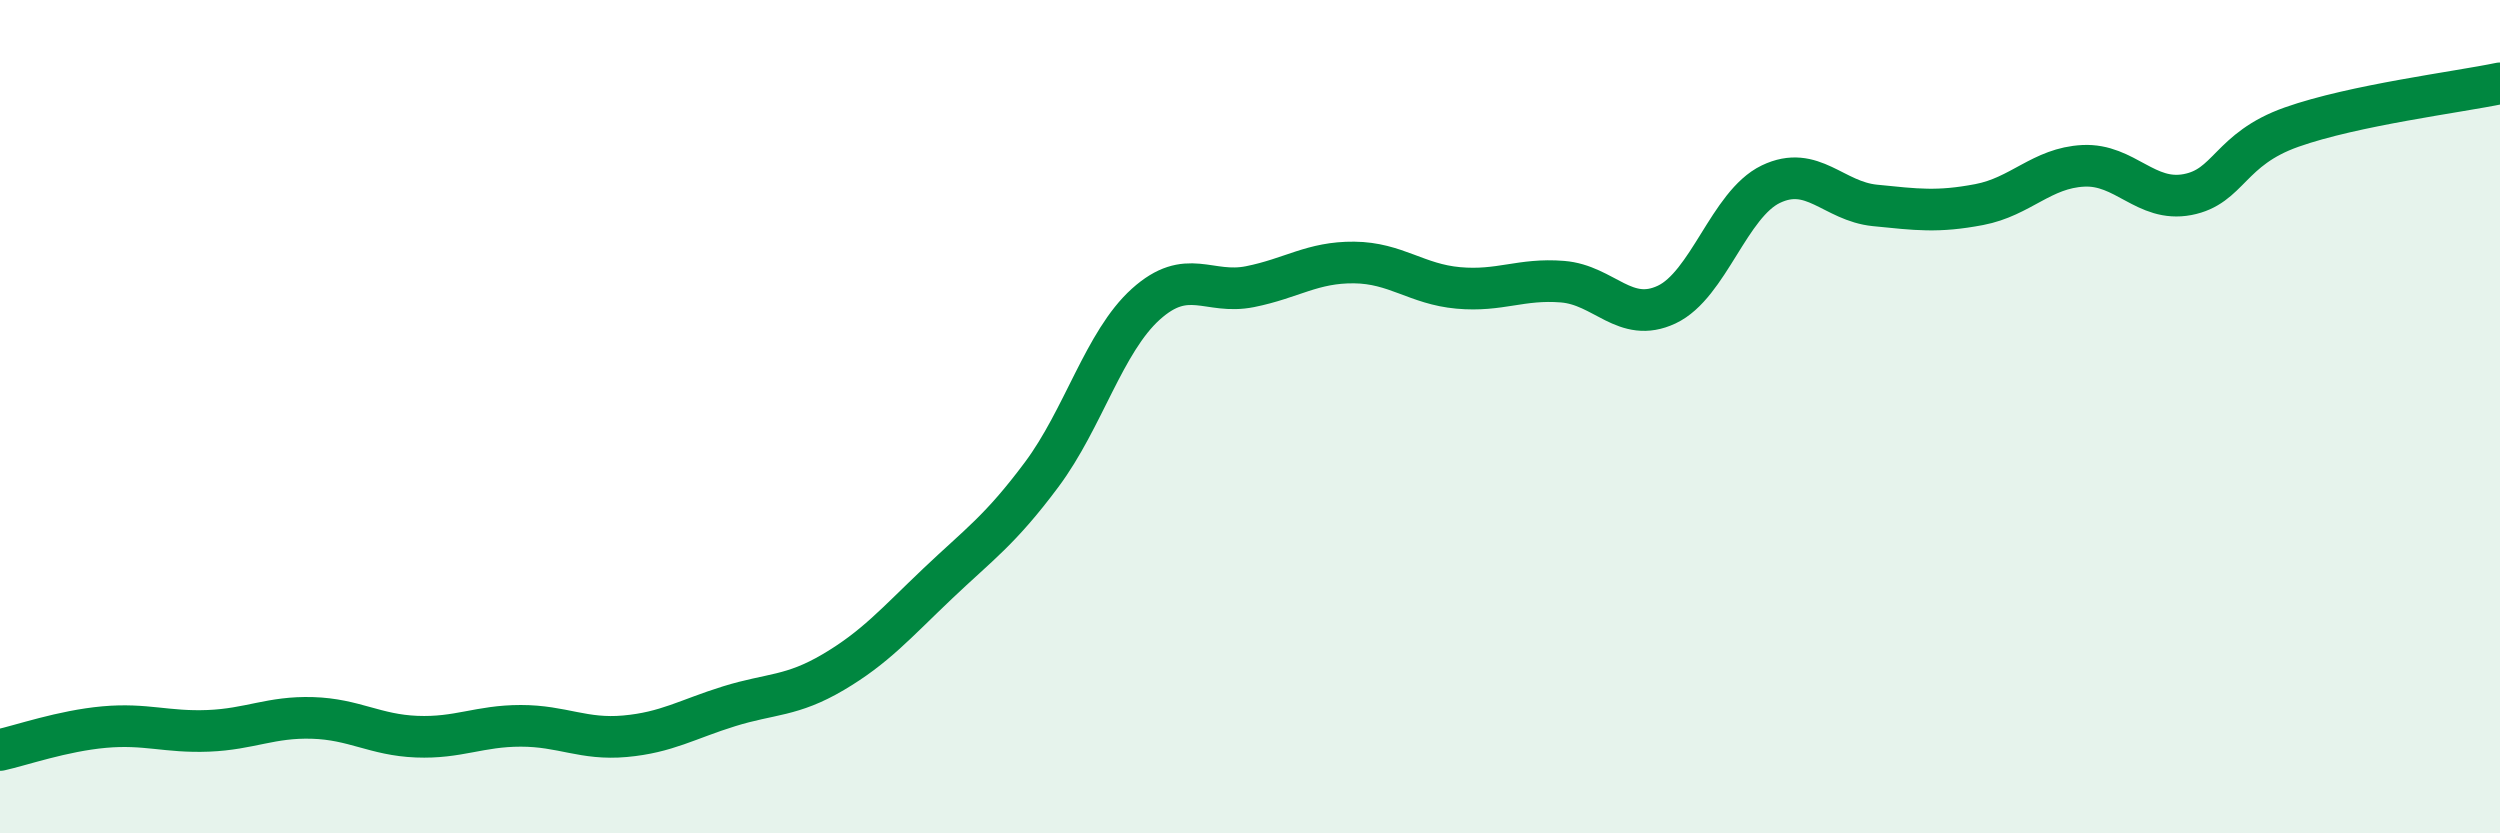
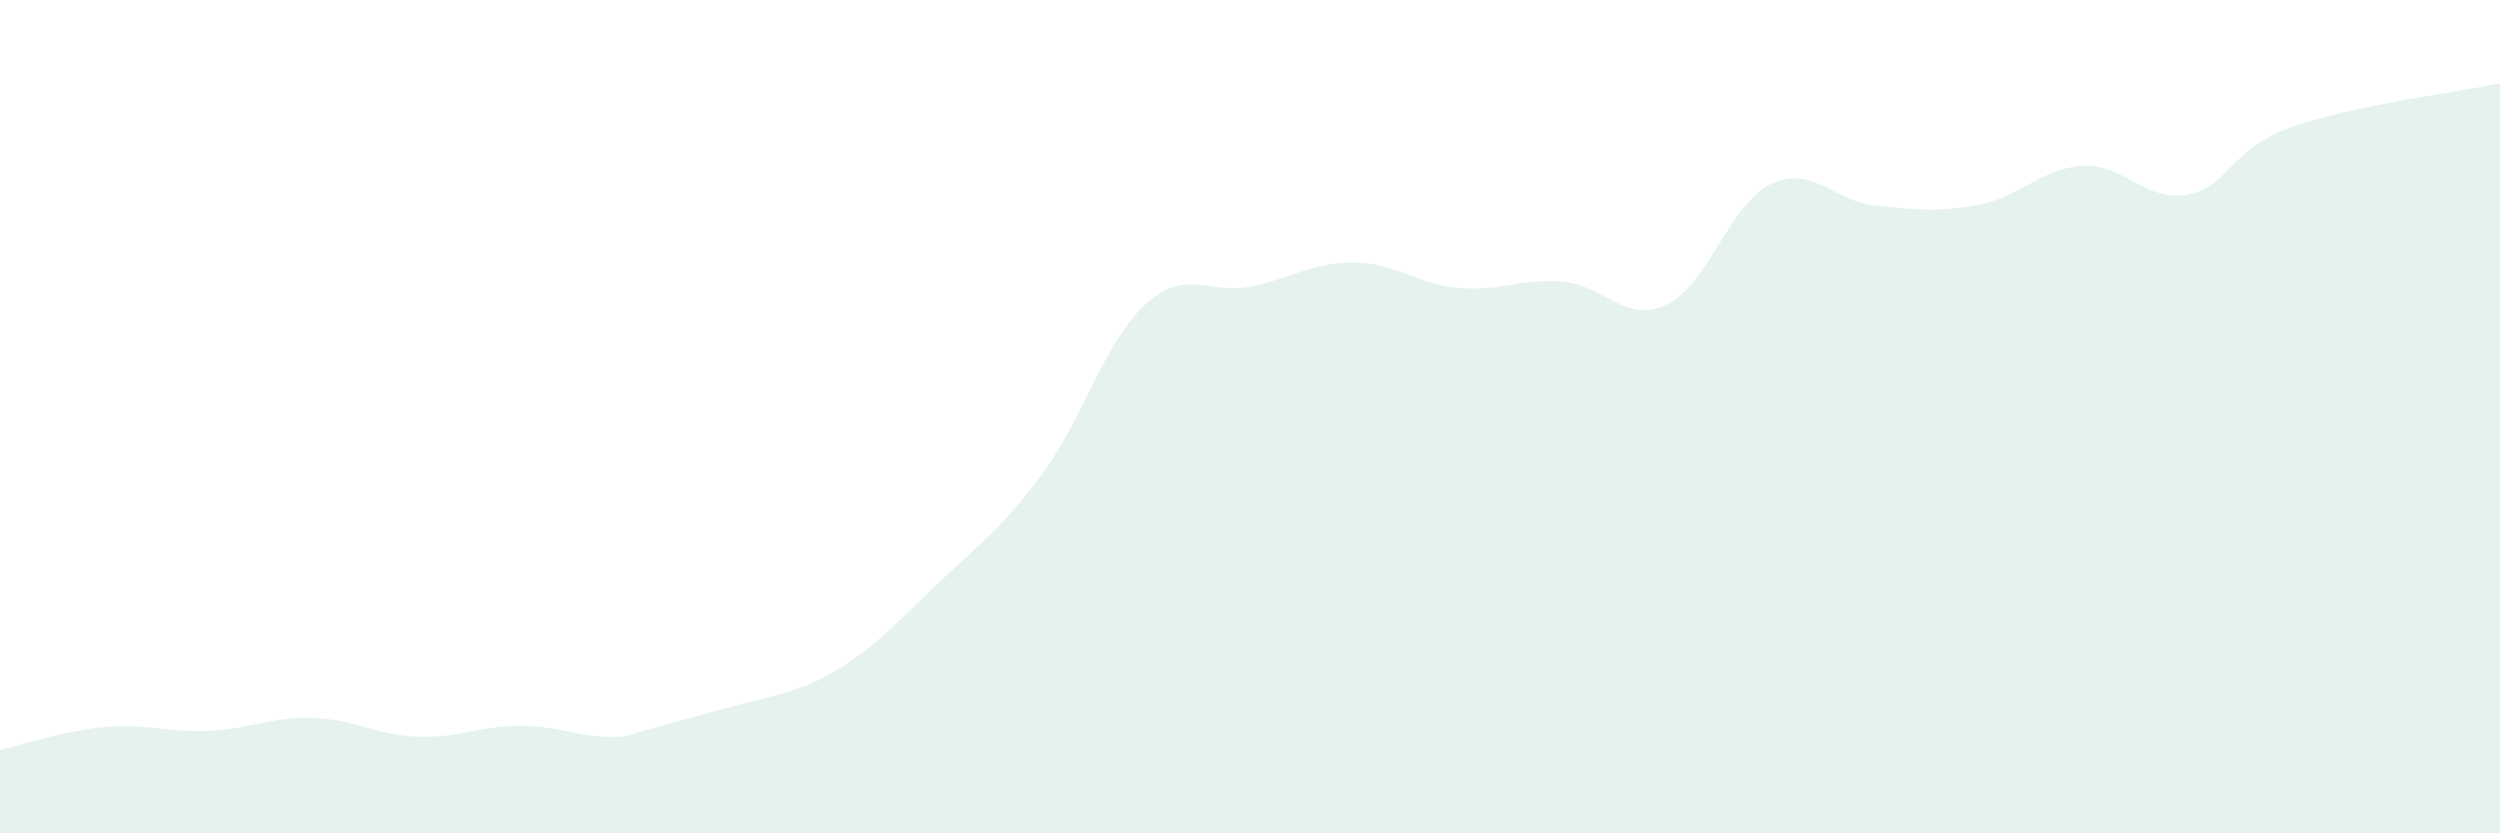
<svg xmlns="http://www.w3.org/2000/svg" width="60" height="20" viewBox="0 0 60 20">
-   <path d="M 0,18 C 0.5,17.89 1.5,17.54 2.5,17.45 C 3.5,17.36 4,17.58 5,17.54 C 6,17.5 6.5,17.2 7.5,17.23 C 8.5,17.26 9,17.64 10,17.68 C 11,17.72 11.5,17.42 12.5,17.42 C 13.5,17.42 14,17.76 15,17.67 C 16,17.58 16.5,17.26 17.5,16.95 C 18.5,16.64 19,16.72 20,16.13 C 21,15.54 21.5,14.96 22.5,14.01 C 23.5,13.06 24,12.73 25,11.39 C 26,10.05 26.5,8.2 27.5,7.3 C 28.5,6.4 29,7.08 30,6.88 C 31,6.68 31.5,6.29 32.5,6.3 C 33.5,6.31 34,6.82 35,6.91 C 36,7 36.5,6.68 37.5,6.76 C 38.5,6.84 39,7.78 40,7.31 C 41,6.84 41.5,4.9 42.5,4.42 C 43.5,3.94 44,4.83 45,4.93 C 46,5.03 46.5,5.1 47.5,4.91 C 48.5,4.72 49,4.03 50,3.98 C 51,3.93 51.5,4.86 52.5,4.67 C 53.5,4.48 53.5,3.58 55,3.05 C 56.5,2.52 59,2.21 60,2L60 20L0 20Z" fill="#008740" opacity="0.1" stroke-linecap="round" stroke-linejoin="round" />
-   <path d="M 0,18 C 0.5,17.89 1.5,17.54 2.5,17.45 C 3.5,17.36 4,17.58 5,17.54 C 6,17.5 6.5,17.2 7.5,17.23 C 8.5,17.26 9,17.64 10,17.68 C 11,17.72 11.5,17.42 12.5,17.42 C 13.5,17.42 14,17.76 15,17.67 C 16,17.58 16.5,17.26 17.5,16.95 C 18.5,16.64 19,16.72 20,16.13 C 21,15.54 21.5,14.96 22.5,14.01 C 23.5,13.06 24,12.73 25,11.39 C 26,10.05 26.5,8.2 27.5,7.3 C 28.5,6.4 29,7.08 30,6.88 C 31,6.68 31.5,6.29 32.5,6.3 C 33.5,6.31 34,6.82 35,6.91 C 36,7 36.5,6.68 37.5,6.76 C 38.5,6.84 39,7.78 40,7.31 C 41,6.84 41.5,4.9 42.5,4.42 C 43.5,3.94 44,4.83 45,4.93 C 46,5.03 46.5,5.1 47.5,4.91 C 48.5,4.72 49,4.03 50,3.98 C 51,3.93 51.5,4.86 52.5,4.67 C 53.5,4.48 53.5,3.58 55,3.05 C 56.5,2.52 59,2.21 60,2" stroke="#008740" stroke-width="1" fill="none" stroke-linecap="round" stroke-linejoin="round" />
+   <path d="M 0,18 C 0.5,17.89 1.5,17.54 2.5,17.45 C 3.5,17.36 4,17.58 5,17.54 C 6,17.5 6.5,17.2 7.5,17.23 C 8.5,17.26 9,17.64 10,17.68 C 11,17.72 11.5,17.42 12.5,17.42 C 13.5,17.42 14,17.76 15,17.67 C 18.5,16.64 19,16.72 20,16.13 C 21,15.54 21.5,14.96 22.5,14.01 C 23.5,13.06 24,12.73 25,11.39 C 26,10.05 26.5,8.2 27.5,7.3 C 28.5,6.4 29,7.08 30,6.88 C 31,6.68 31.5,6.29 32.5,6.3 C 33.5,6.31 34,6.82 35,6.91 C 36,7 36.5,6.68 37.5,6.76 C 38.5,6.84 39,7.78 40,7.31 C 41,6.84 41.5,4.9 42.5,4.42 C 43.5,3.94 44,4.83 45,4.93 C 46,5.03 46.5,5.1 47.5,4.91 C 48.5,4.72 49,4.03 50,3.98 C 51,3.93 51.5,4.86 52.5,4.67 C 53.5,4.48 53.5,3.58 55,3.05 C 56.5,2.52 59,2.21 60,2L60 20L0 20Z" fill="#008740" opacity="0.1" stroke-linecap="round" stroke-linejoin="round" />
</svg>